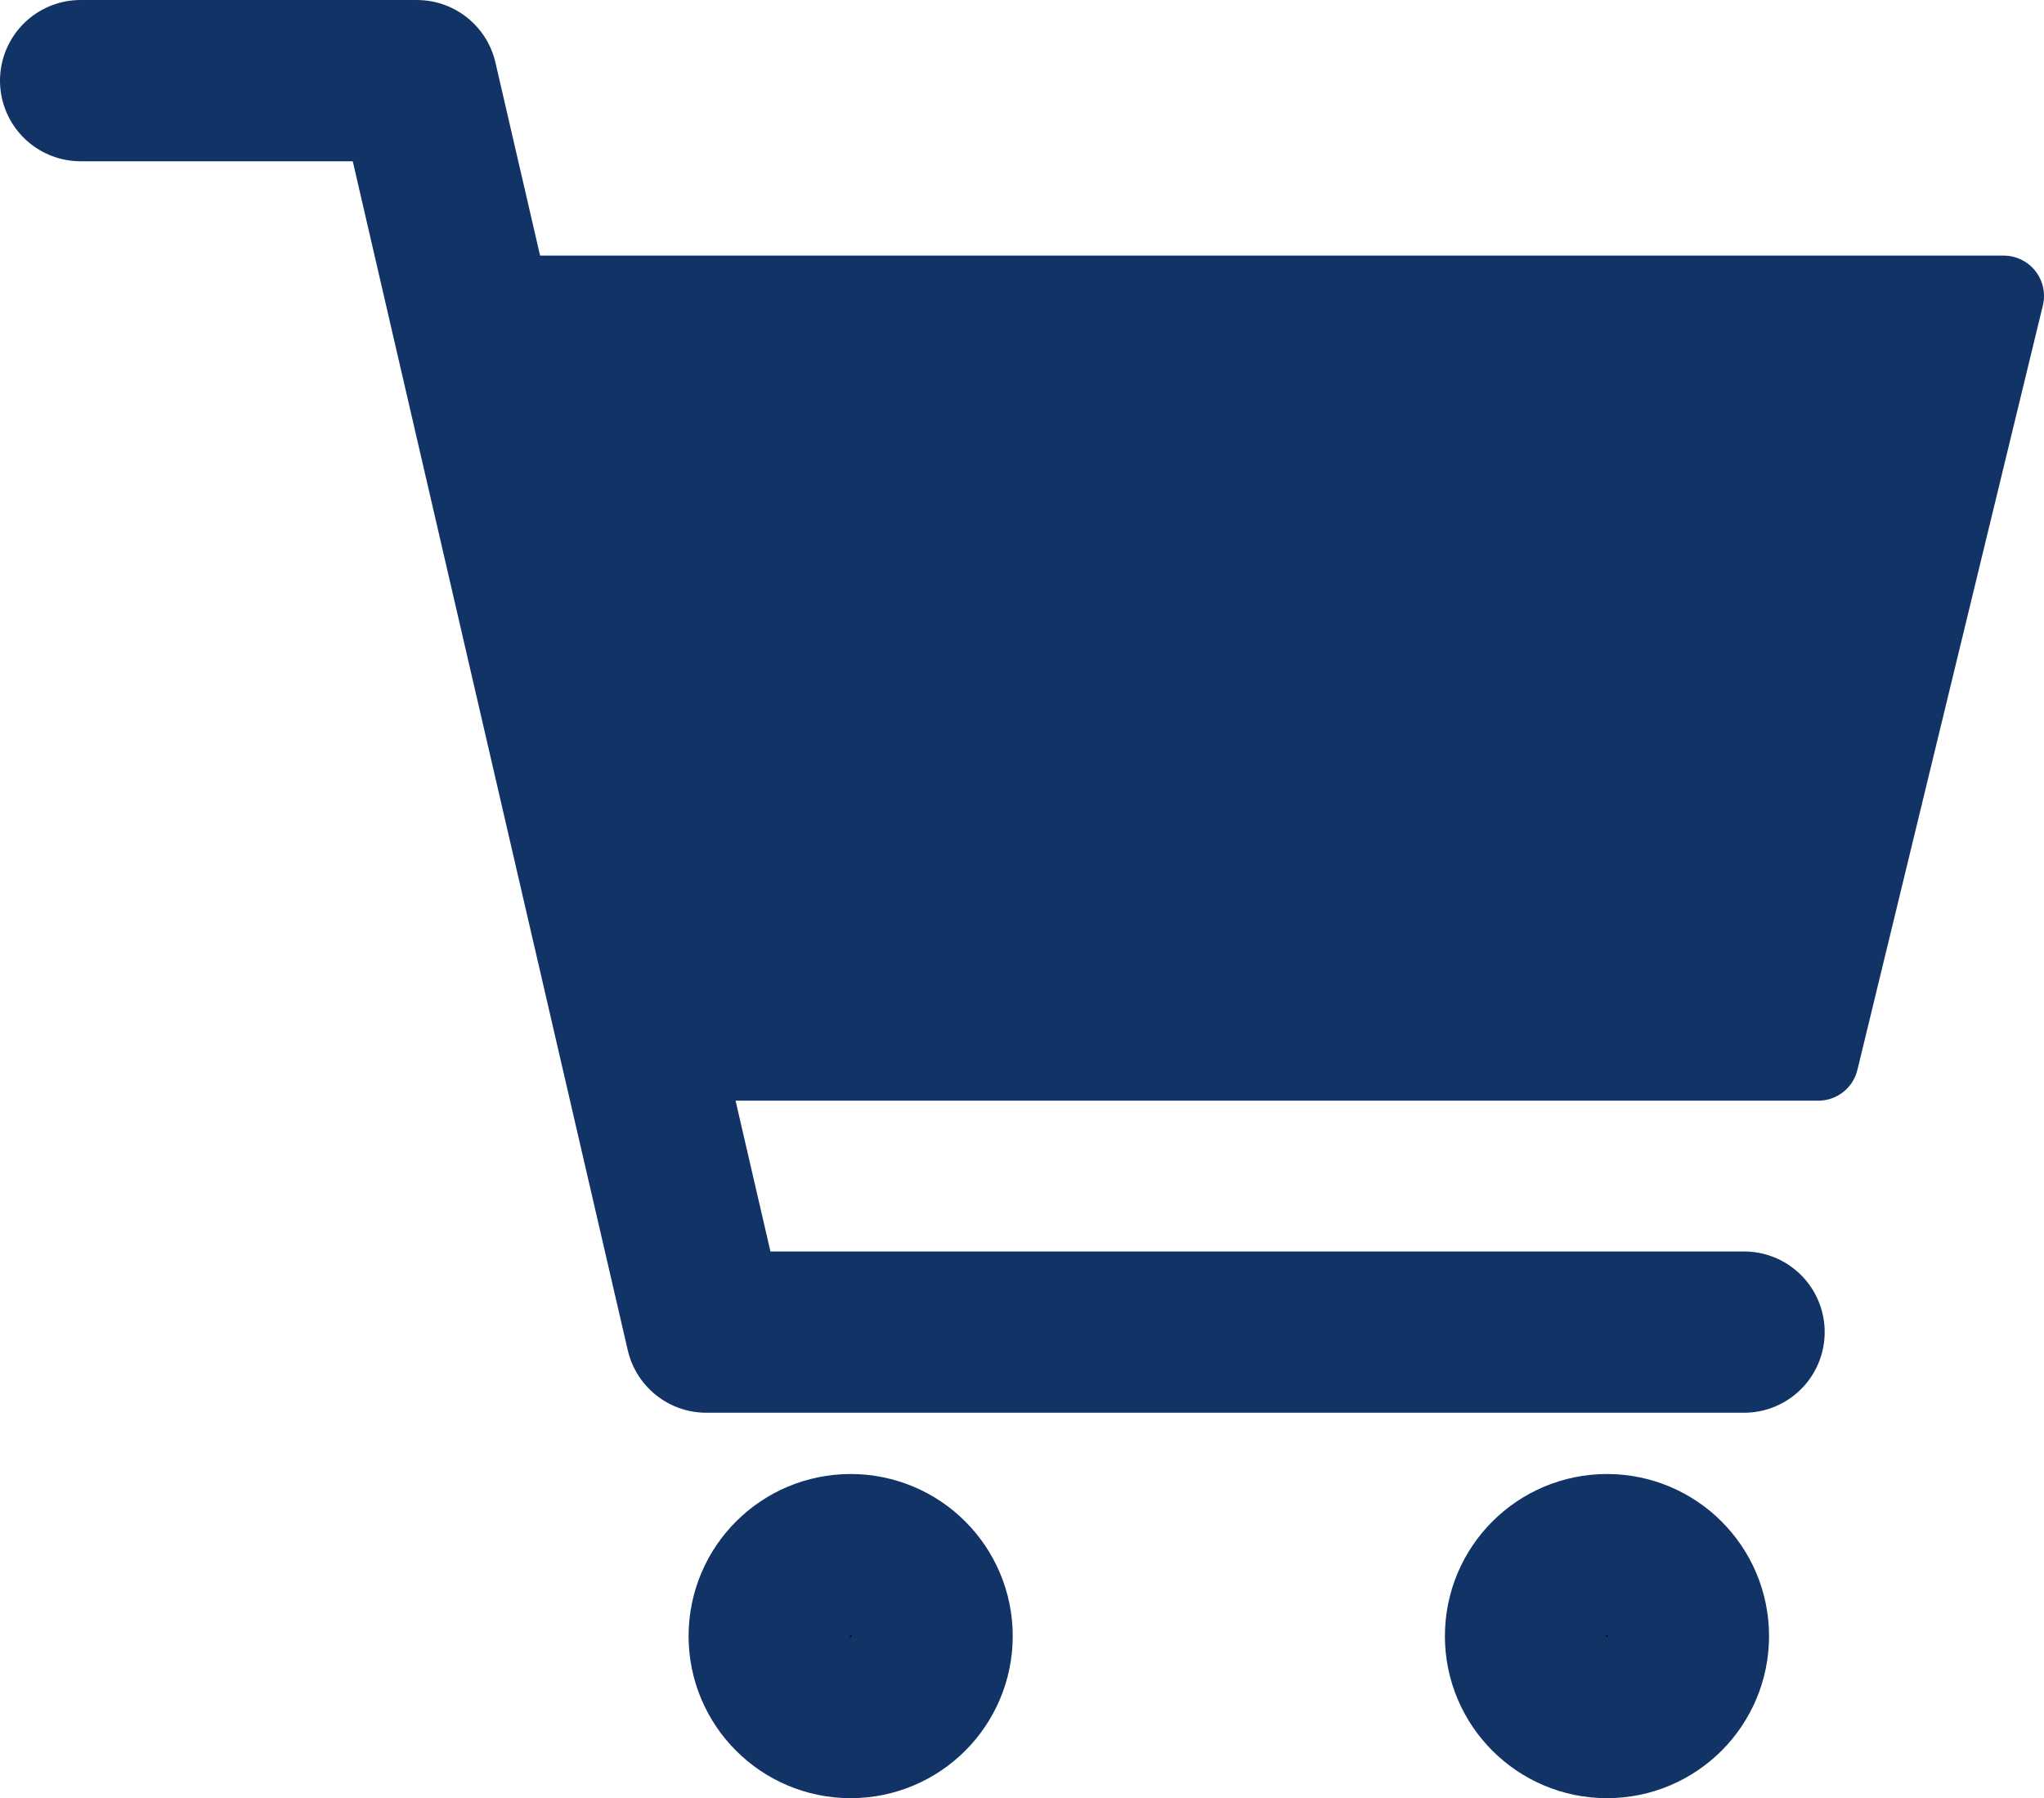
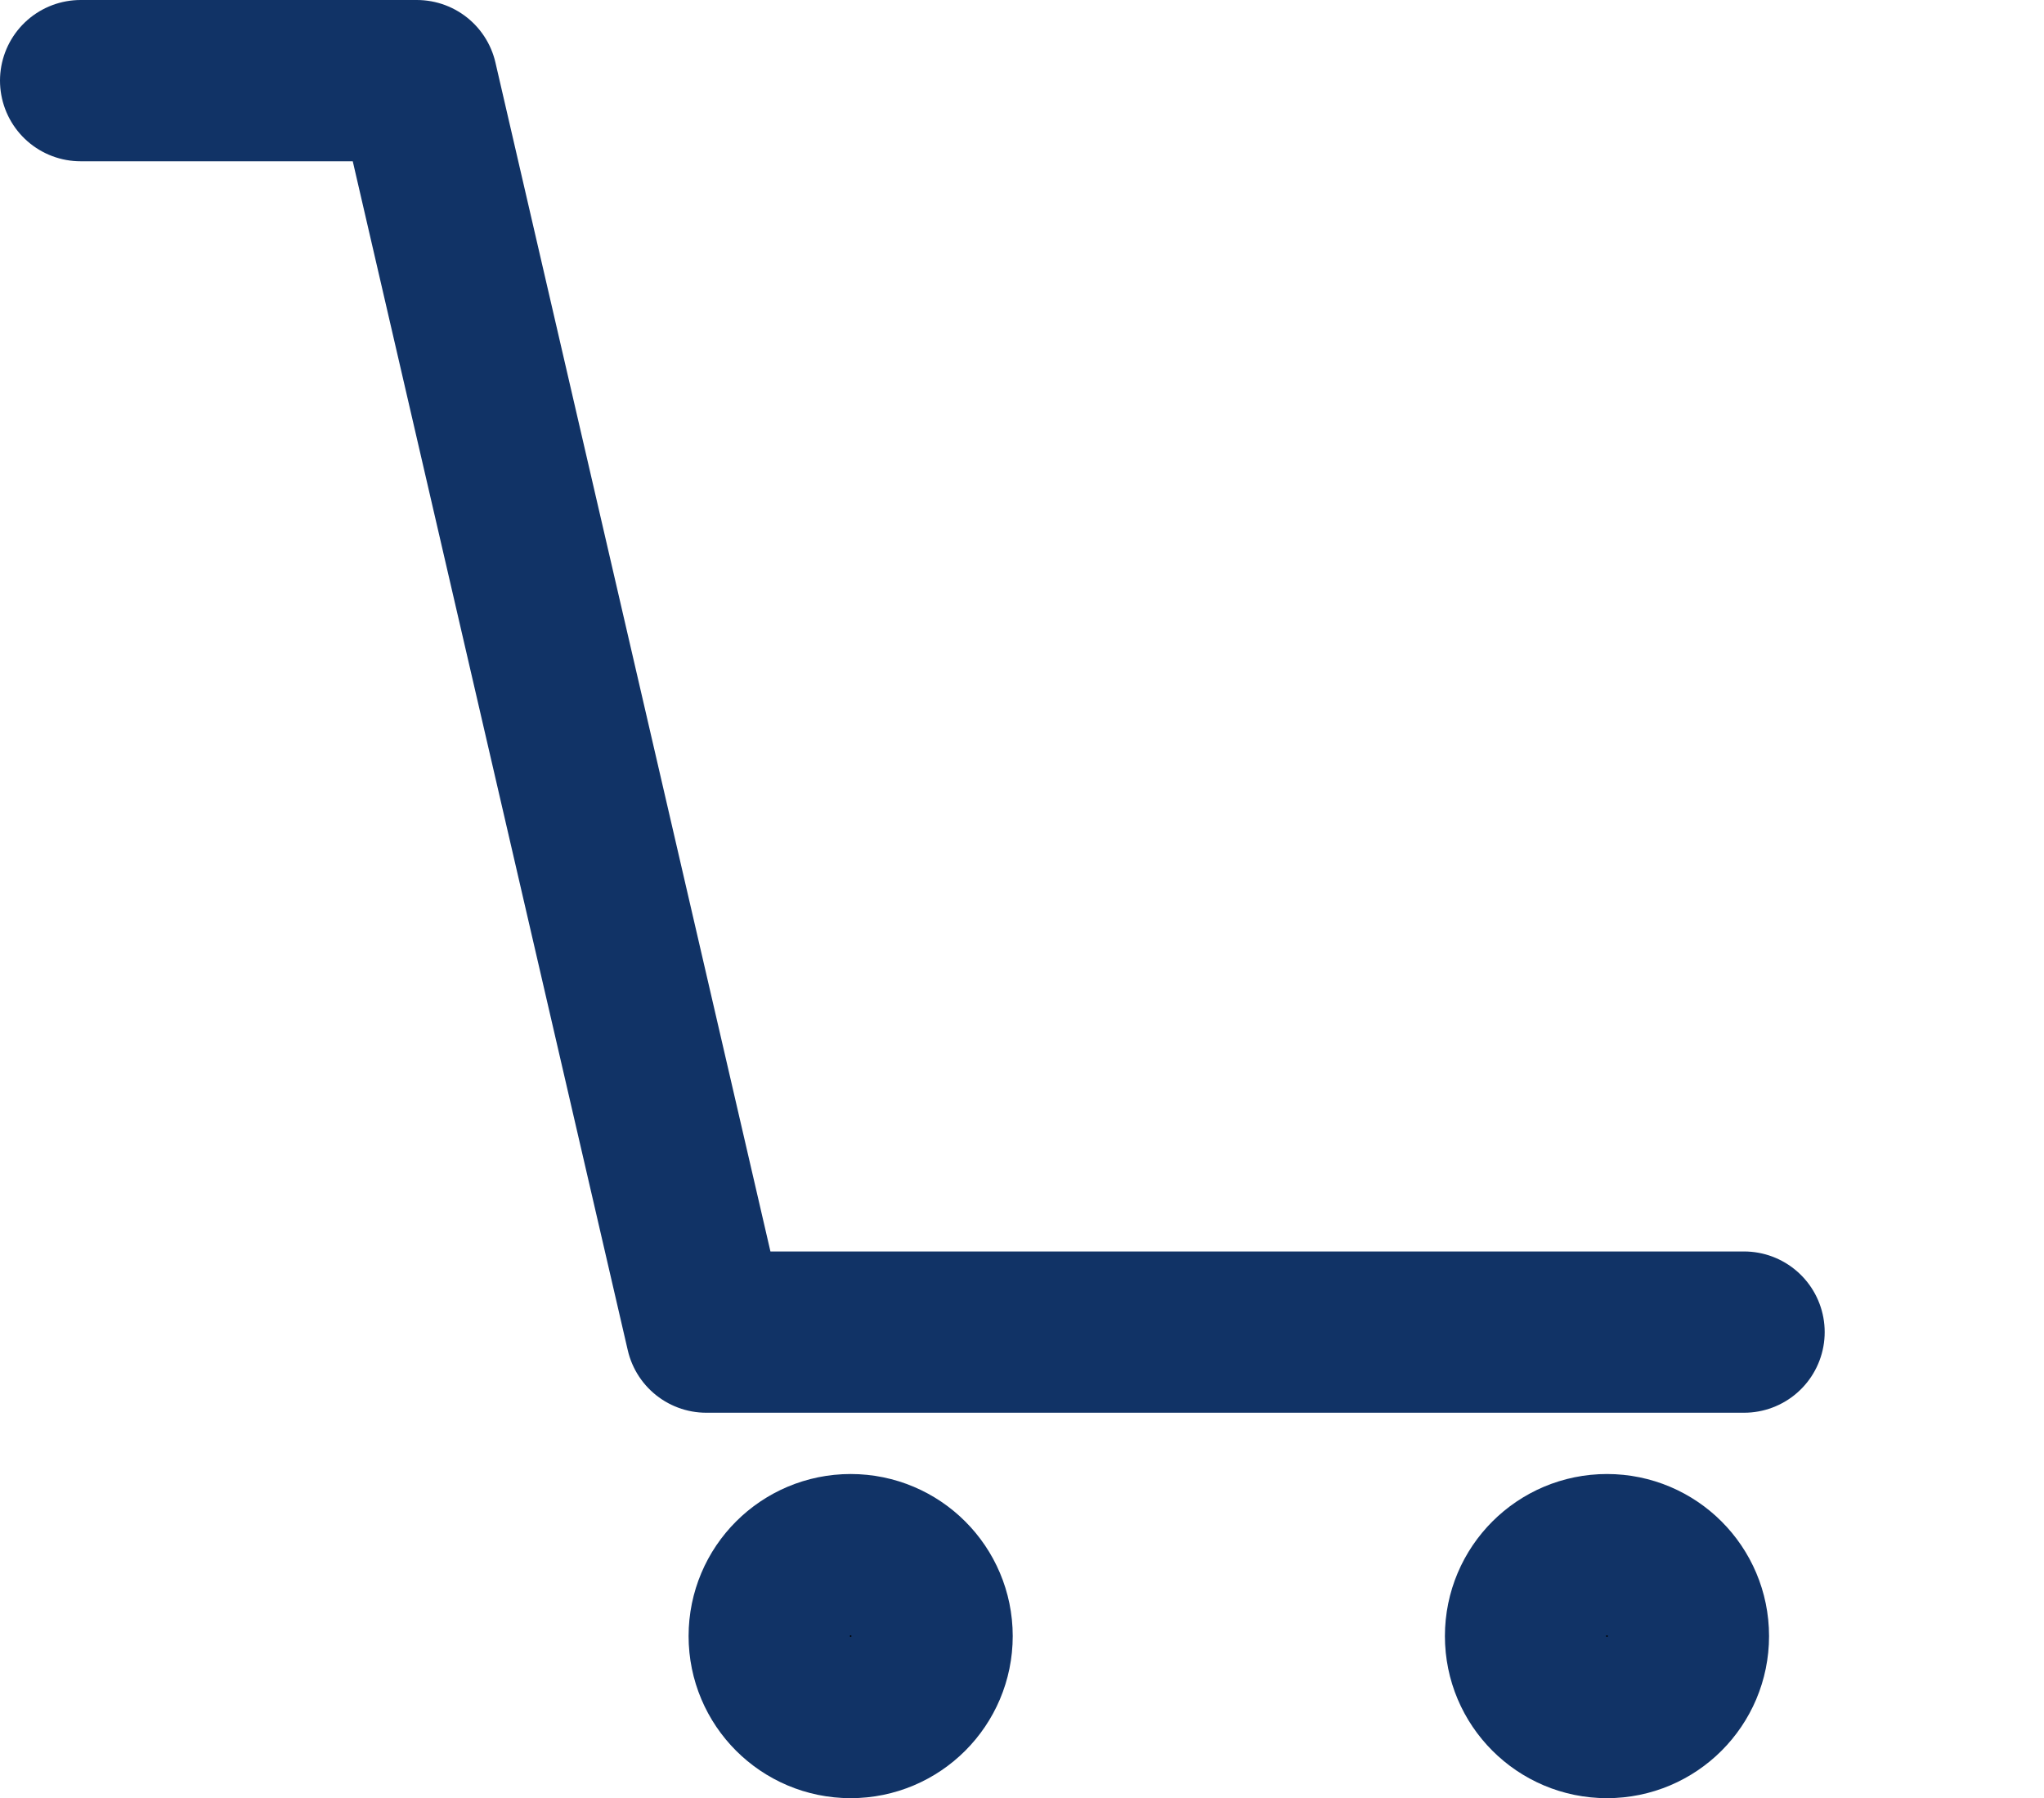
<svg xmlns="http://www.w3.org/2000/svg" id="Layer_2" data-name="Layer 2" viewBox="0 0 25.35 22.3">
  <defs>
    <style>
      .cls-1 {
        fill: none;
      }

      .cls-1, .cls-2, .cls-3 {
        stroke: #113366;
        stroke-linecap: round;
        stroke-linejoin: round;
      }

      .cls-1, .cls-3 {
        stroke-width: 2px;
      }
    </style>
  </defs>
  <g id="Layer_1-2" data-name="Layer 1">
    <g>
      <polyline class="cls-1" points="1 1 5.17 1 8.76 16.52 21.63 16.52" />
-       <polygon class="cls-2" points="7.98 13.15 5.79 3.67 24.85 3.67 22.55 13.15 7.98 13.15" fill="#113366" />
      <circle class="cls-3" cx="10.55" cy="20.29" r="1.01" />
      <circle class="cls-3" cx="19.93" cy="20.29" r="1.01" />
    </g>
  </g>
</svg>